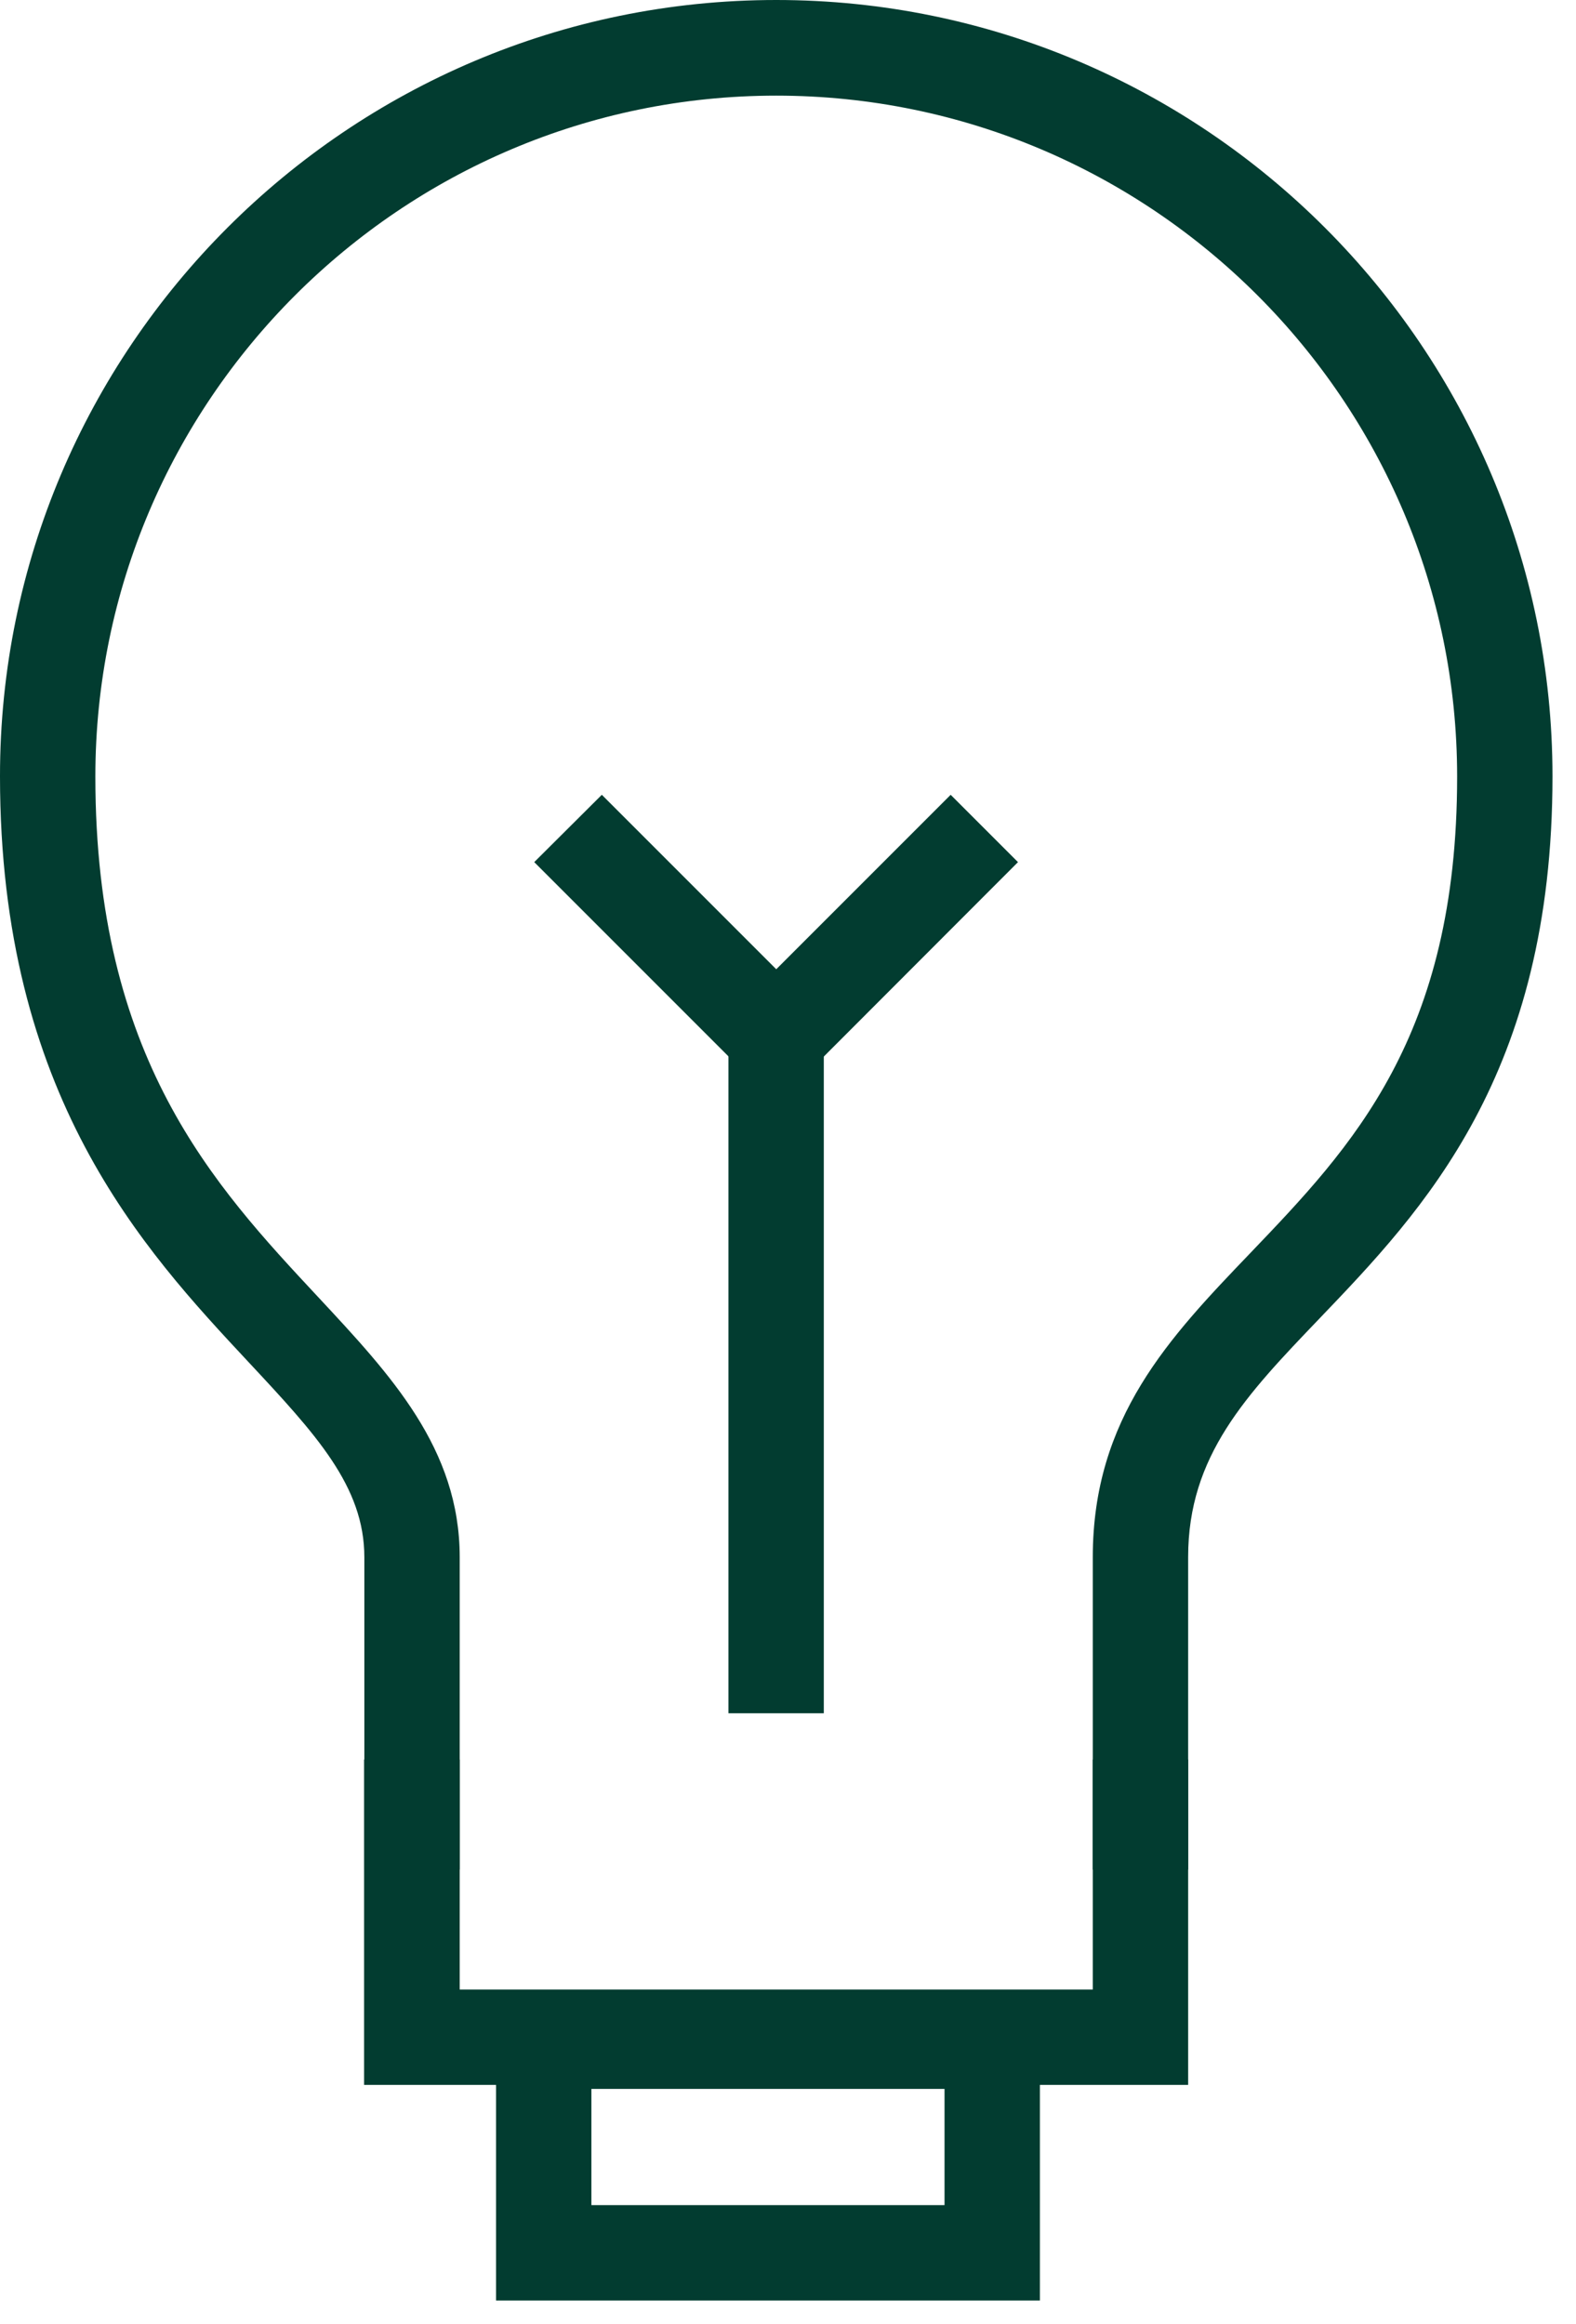
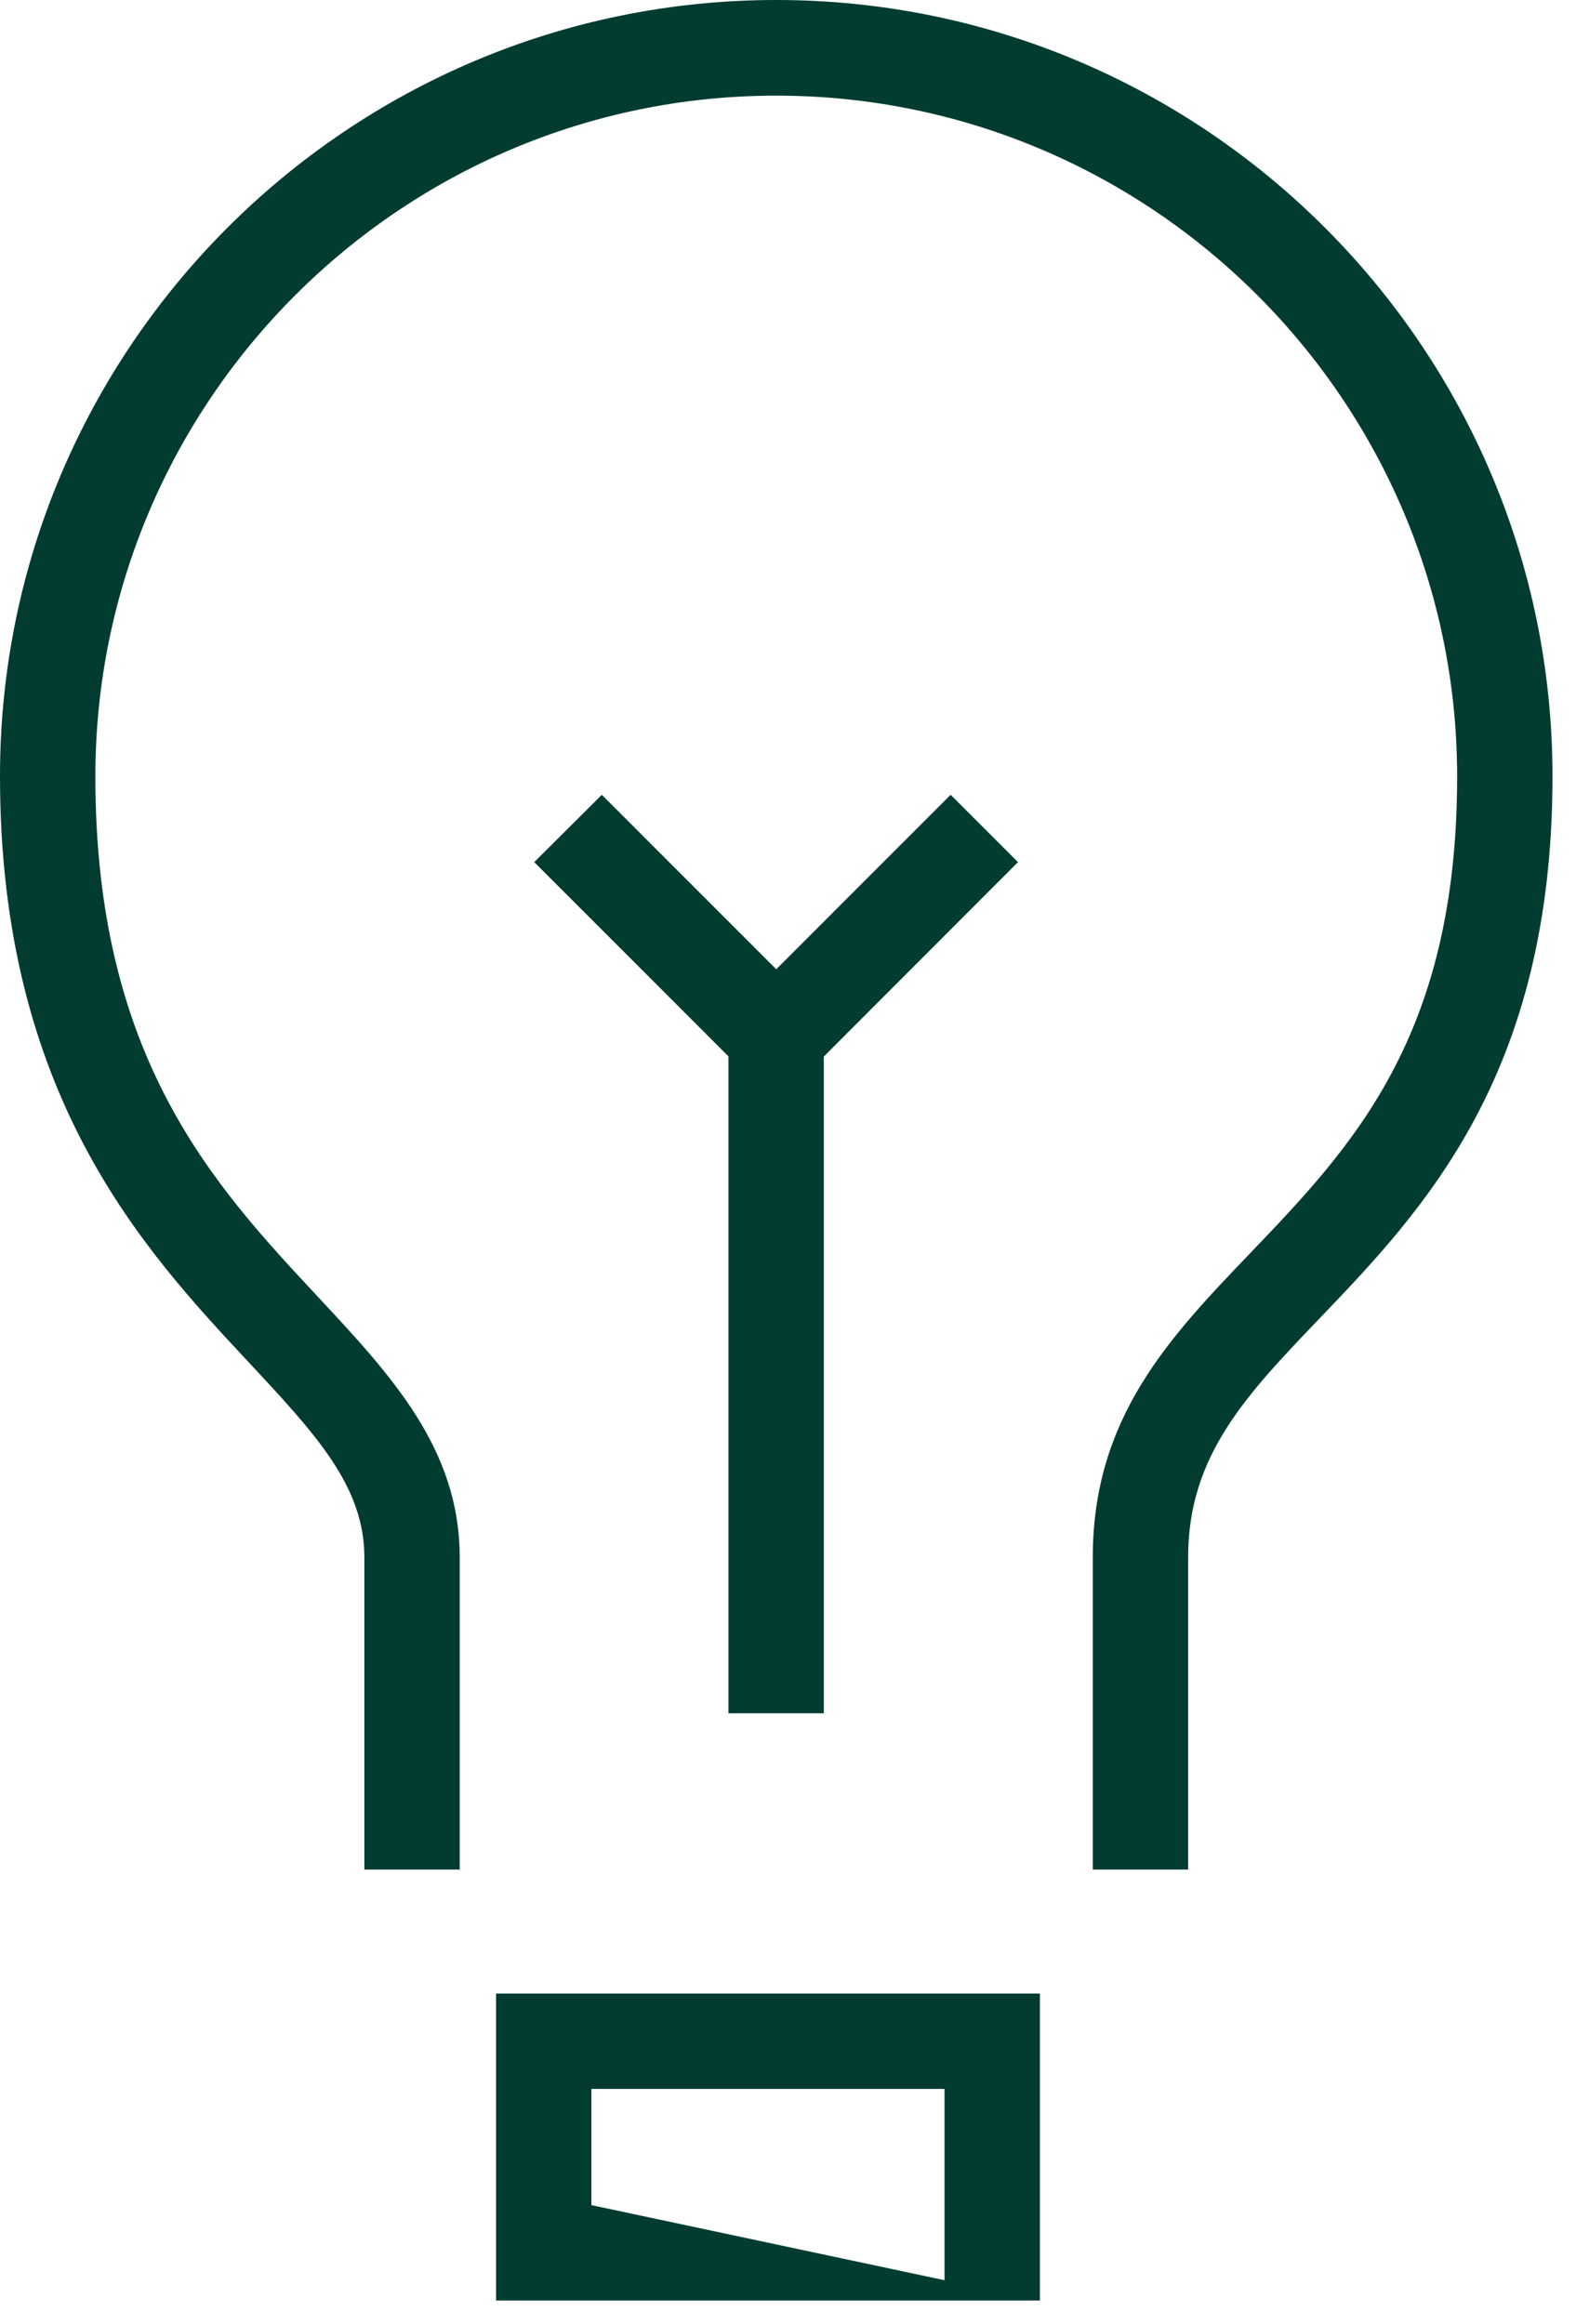
<svg xmlns="http://www.w3.org/2000/svg" width="59" height="87" viewBox="0 0 59 87" fill="none">
-   <path d="M44.48 78.04H13.63V65.86H17.21V74.47H40.91V65.86H44.48V78.04Z" fill="#023C30" />
  <path d="M44.48 69.98H40.91V58.29C40.91 53.06 43.78 50.06 46.81 46.9C50.61 42.93 54.55 38.82 54.55 29.07C54.55 15.01 43.11 3.58 29.06 3.58C15.01 3.58 3.57 15.02 3.57 29.07C3.57 39.61 8 44.36 11.91 48.55C14.63 51.47 17.21 54.22 17.21 58.29V69.98H13.64V58.29C13.64 55.63 11.82 53.68 9.3 50.98C5.37 46.77 5.74769e-06 41.01 5.74769e-06 29.06C-0.01 13.04 13.03 0 29.06 0C45.09 0 58.12 13.04 58.12 29.06C58.12 40.24 53.28 45.3 49.39 49.36C46.65 52.22 44.48 54.49 44.48 58.28V69.97V69.98Z" fill="#023C30" />
  <path d="M30.84 38.8H27.27V64.13H30.84V38.8Z" fill="#023C30" />
  <path d="M29.06 41.33L20 32.27L22.53 29.75L29.06 36.28L35.59 29.75L38.11 32.27L29.06 41.33Z" fill="#023C30" />
-   <path d="M38.93 86.11H18.57V74.62H38.93V86.11ZM22.14 82.54H35.36V78.19H22.14V82.54Z" fill="#023C30" />
+   <path d="M38.93 86.11H18.57V74.62H38.93V86.11ZH35.36V78.19H22.14V82.54Z" fill="#023C30" />
</svg>